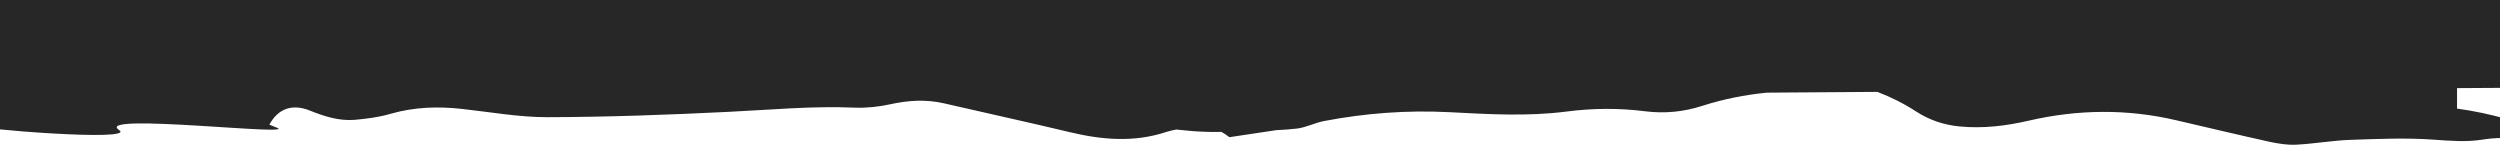
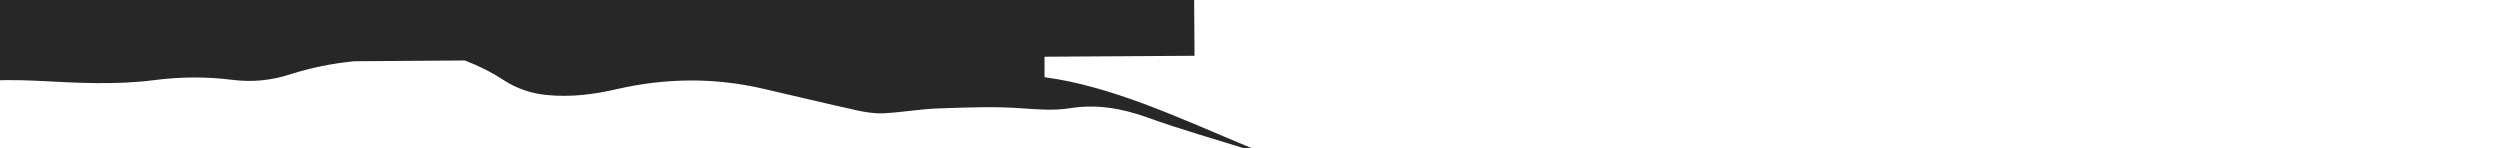
<svg xmlns="http://www.w3.org/2000/svg" id="Calque_1" data-name="Calque 1" version="1.1" viewBox="0 0 1600 95">
  <defs>
    <style> .cls-1 { fill: #272727; stroke-width: 0px; } </style>
  </defs>
-   <path class="cls-1" d="M-117.2,67.7c.3.8,1.4,1.4,3.4,2,13,3.8,81.5,13,97,10.6-2.7,1.9,104.8,10.7,93,2.9-17.1-11.4,119.6,4.7,100.2-1.8-1.3-.5-2.6-1.1-4-1.6,5.5-10.3,14.7-13.6,26-9,9.2,3.7,18.6,6.7,28.6,5.9,7.8-.7,15.6-1.7,23.1-3.9,15-4.3,30.1-4.8,45.5-3.1,18.2,2,36.4,5.3,54.6,5.3,38.6-.1,77.2-1.5,115.7-3.4,27.1-1.3,54.1-3.9,81.3-2.7,7.5.3,15.3-.6,22.7-2.2,11.4-2.5,22.7-3.2,34.1-.6,26.8,6.2,53.6,12,80.3,18.4,20.8,5,41.3,6.8,62,0,2.1-.7,4.3-1.2,6.5-1.6,5.8.6,11.5,1.2,17.3,1.4,3.9.2,7.8.2,11.6.1,1.7.9,3.4,2.1,5.1,3.4l30-4.5c4.4-.2,8.8-.5,13.1-1,5.9-.7,11.4-3.6,17.3-4.8,26.6-5.1,53.5-7.1,80.5-5.7,25,1.3,50,2.8,74.8-.4,16.9-2.2,33.6-2.3,50.2-.2,12.7,1.6,24.9.4,36.9-3.5,13.4-4.3,27.1-7,41.1-8.4l70.8-.5c8.6,3.3,16.9,7.4,24.9,12.6,8.5,5.5,17.6,8.5,27.5,9.5,15.1,1.5,29.9-.3,44.6-3.7,31.3-7.2,62.6-7.6,94-.3,19.9,4.6,39.9,9.4,59.8,13.8,5.6,1.2,11.6,2.2,17.3,1.9,11.6-.6,23.2-2.7,34.8-3.1,17.8-.6,35.6-1.4,53.3-.1,10.4.7,20.5,1.6,30.8,0,17.2-2.8,33.5,0,49.9,5.9,21.2,7.7,43.1,13.8,64.7,20.6,1.3.4,2.7.6,4.1.9-.6-1.1-1.4-1.6-2.2-1.9-23.1-9.6-45.9-19.8-69.3-28.5-20.6-7.6-41.6-14-63.2-16.9v-13.1c0,0,96-.6,96-.6l-5.1-765.2-1827.7,12.2,5.1,765.2,42-.3Z" />
+   <path class="cls-1" d="M-117.2,67.7l30-4.5c4.4-.2,8.8-.5,13.1-1,5.9-.7,11.4-3.6,17.3-4.8,26.6-5.1,53.5-7.1,80.5-5.7,25,1.3,50,2.8,74.8-.4,16.9-2.2,33.6-2.3,50.2-.2,12.7,1.6,24.9.4,36.9-3.5,13.4-4.3,27.1-7,41.1-8.4l70.8-.5c8.6,3.3,16.9,7.4,24.9,12.6,8.5,5.5,17.6,8.5,27.5,9.5,15.1,1.5,29.9-.3,44.6-3.7,31.3-7.2,62.6-7.6,94-.3,19.9,4.6,39.9,9.4,59.8,13.8,5.6,1.2,11.6,2.2,17.3,1.9,11.6-.6,23.2-2.7,34.8-3.1,17.8-.6,35.6-1.4,53.3-.1,10.4.7,20.5,1.6,30.8,0,17.2-2.8,33.5,0,49.9,5.9,21.2,7.7,43.1,13.8,64.7,20.6,1.3.4,2.7.6,4.1.9-.6-1.1-1.4-1.6-2.2-1.9-23.1-9.6-45.9-19.8-69.3-28.5-20.6-7.6-41.6-14-63.2-16.9v-13.1c0,0,96-.6,96-.6l-5.1-765.2-1827.7,12.2,5.1,765.2,42-.3Z" />
</svg>